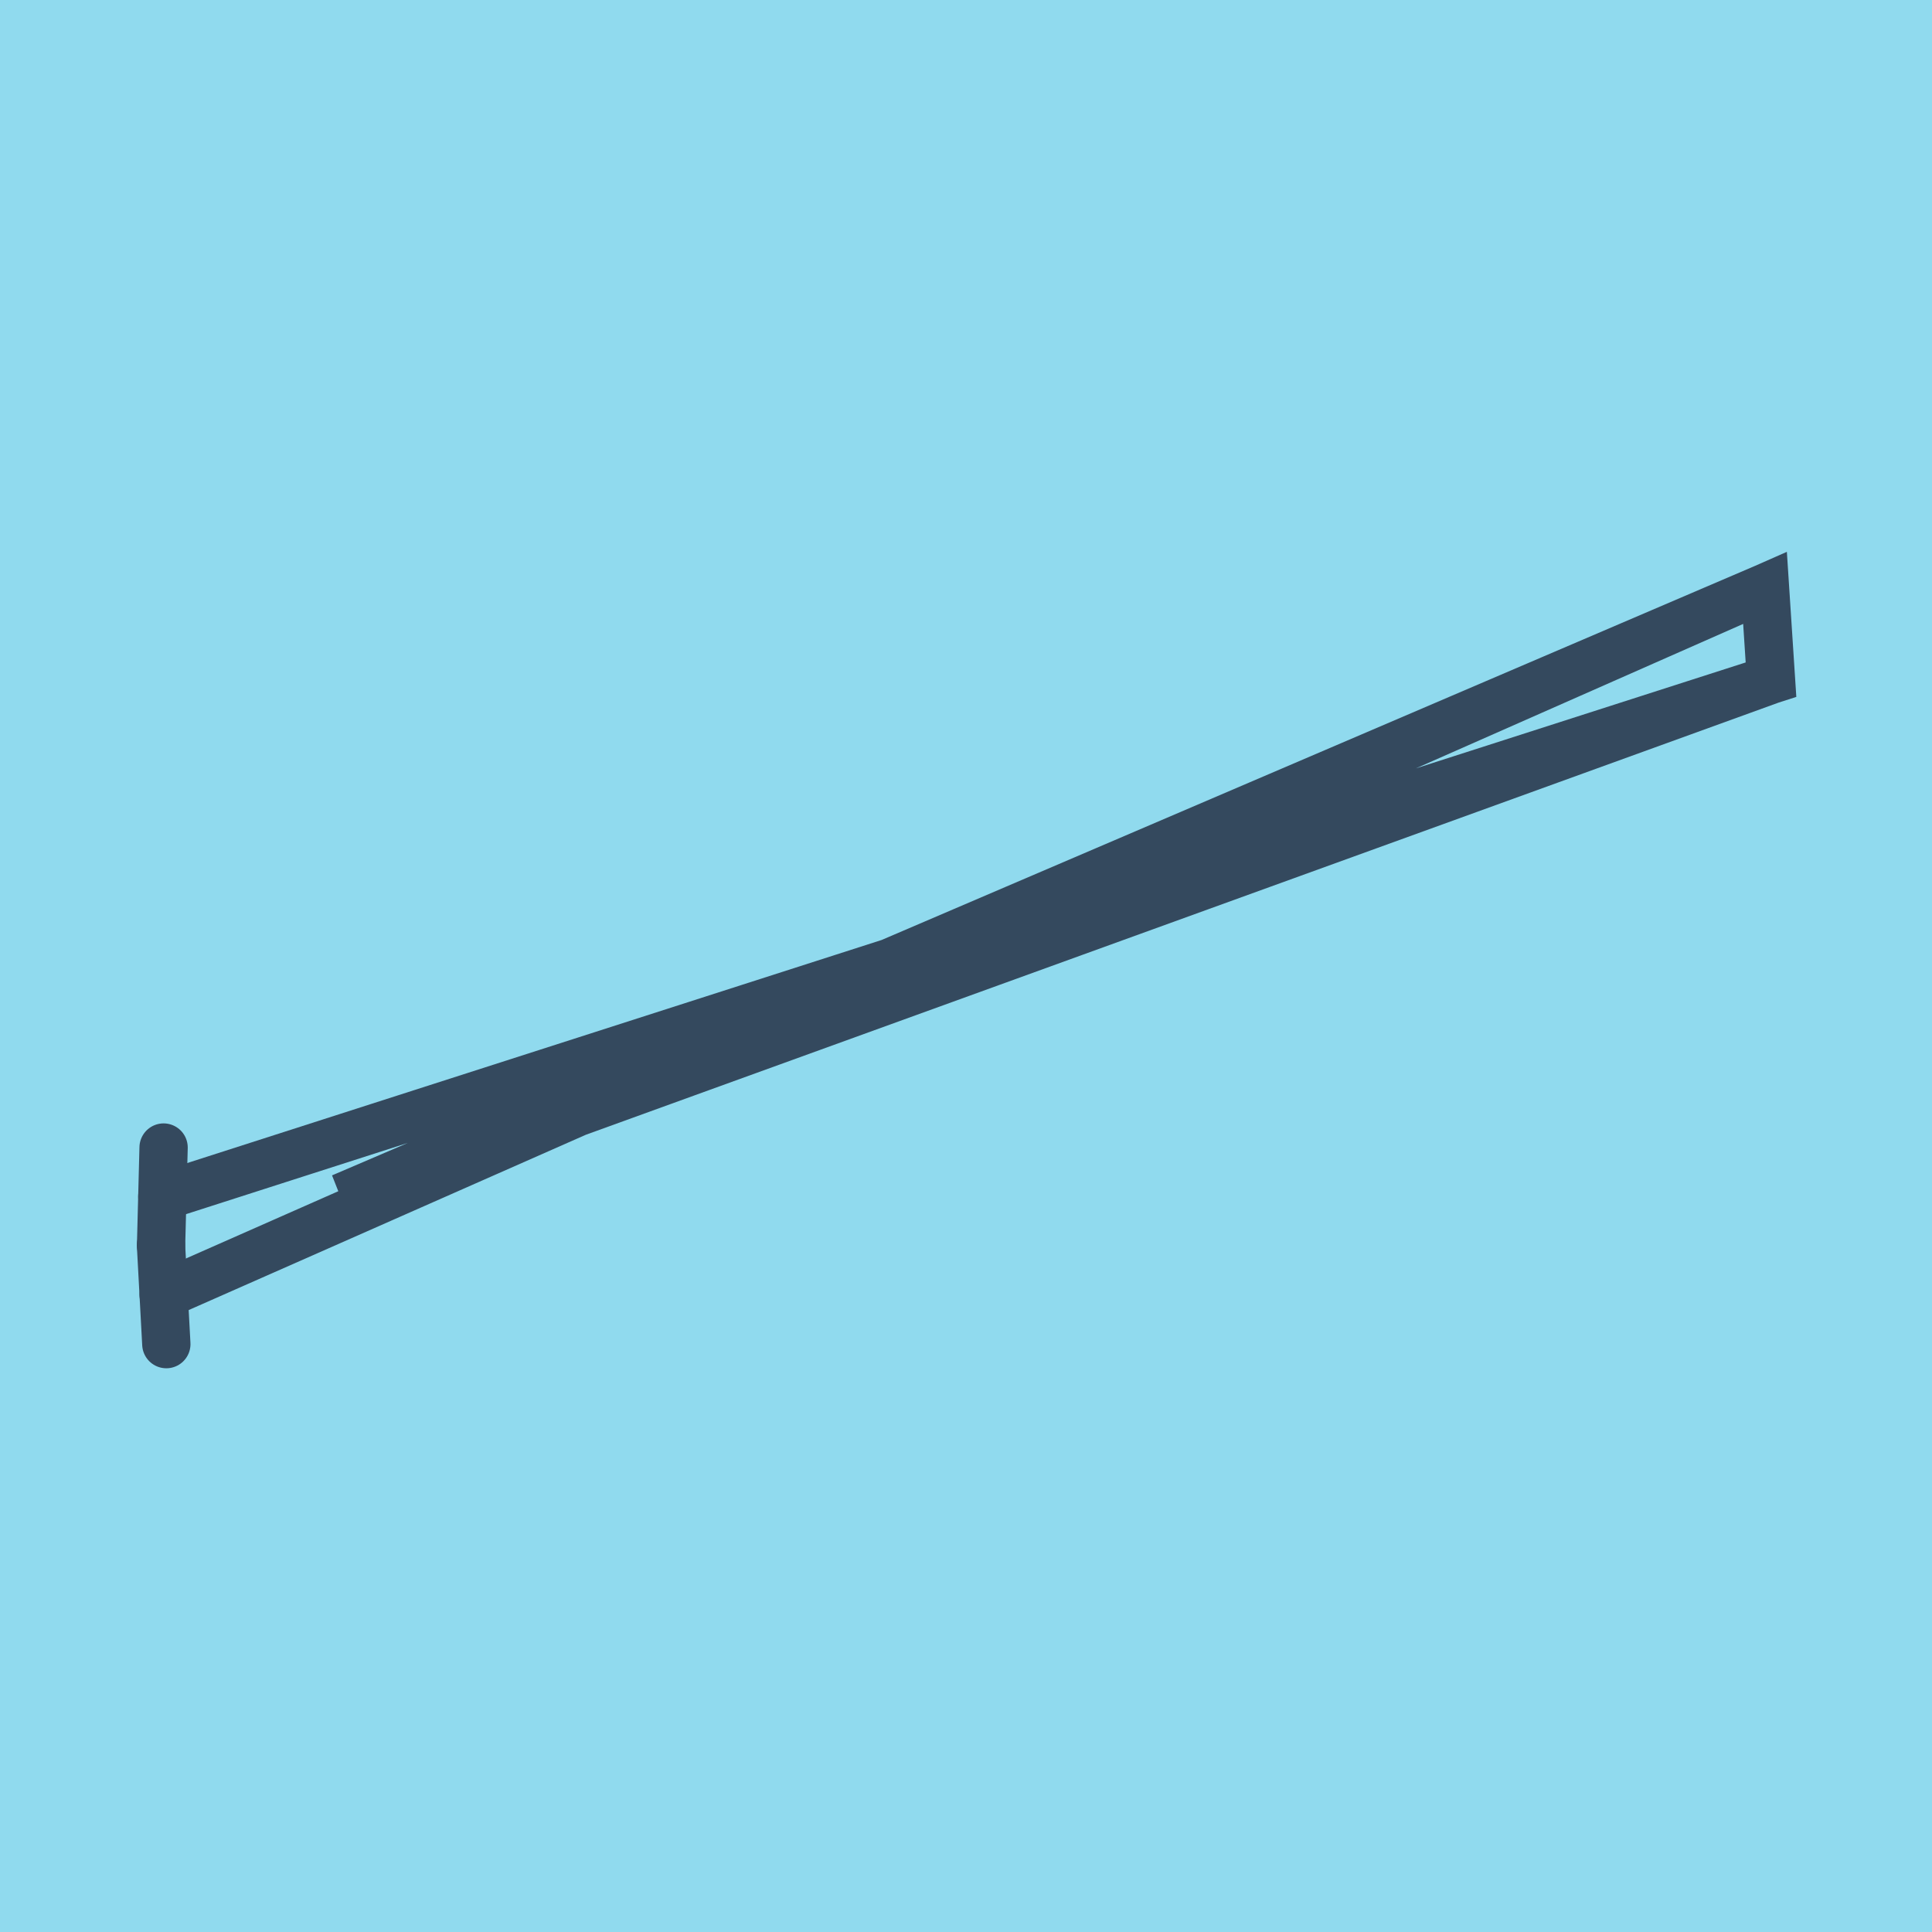
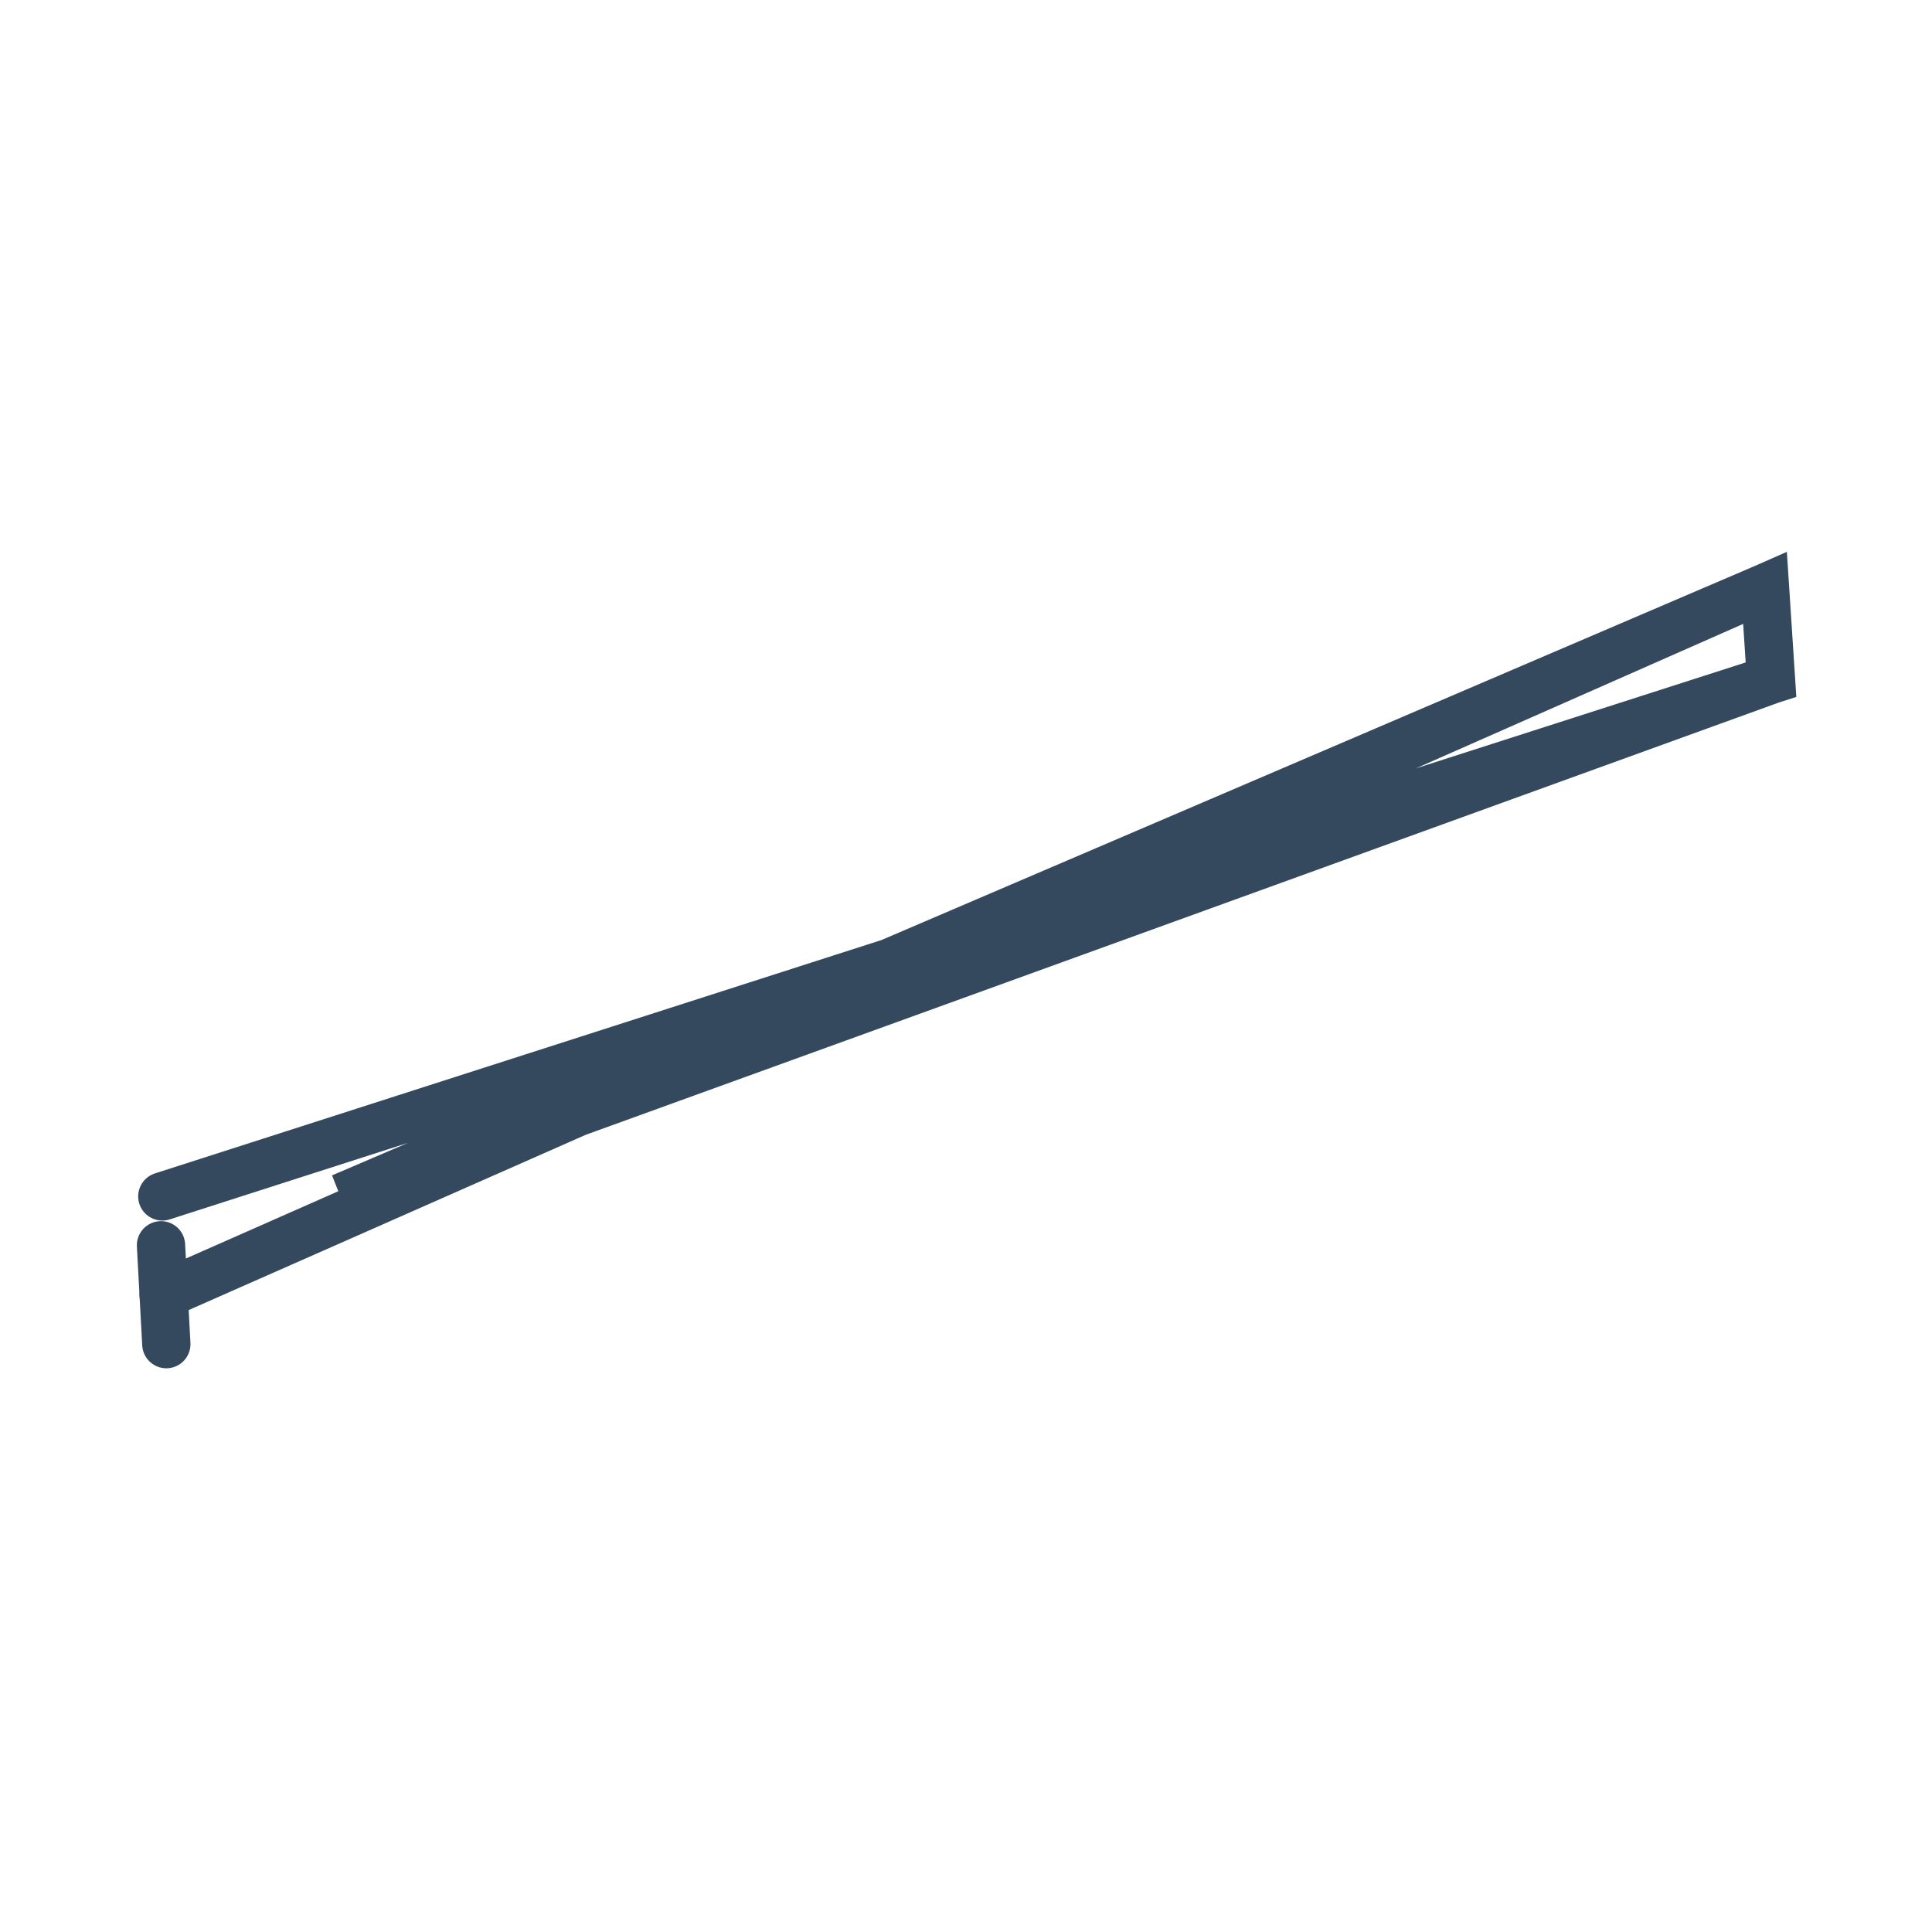
<svg xmlns="http://www.w3.org/2000/svg" viewBox="-10 -10 120 120" preserveAspectRatio="xMidYMid meet">
-   <path style="fill:#90daee" d="M-10-10h120v120H-10z" />
-   <polyline stroke-linecap="round" points="0.004,67.346 0.161,61.276 " style="fill:none;stroke:#34495e;stroke-width: 3px" />
  <polyline stroke-linecap="round" points="0,67.347 0.331,73.486 " style="fill:none;stroke:#34495e;stroke-width: 3px" />
  <polyline stroke-linecap="round" points="0.082,64.311 100,32.216 99.628,26.514 11.214,64.384 100,32.216 99.628,26.514 0.165,70.417 " style="fill:none;stroke:#34495e;stroke-width: 3px" />
</svg>